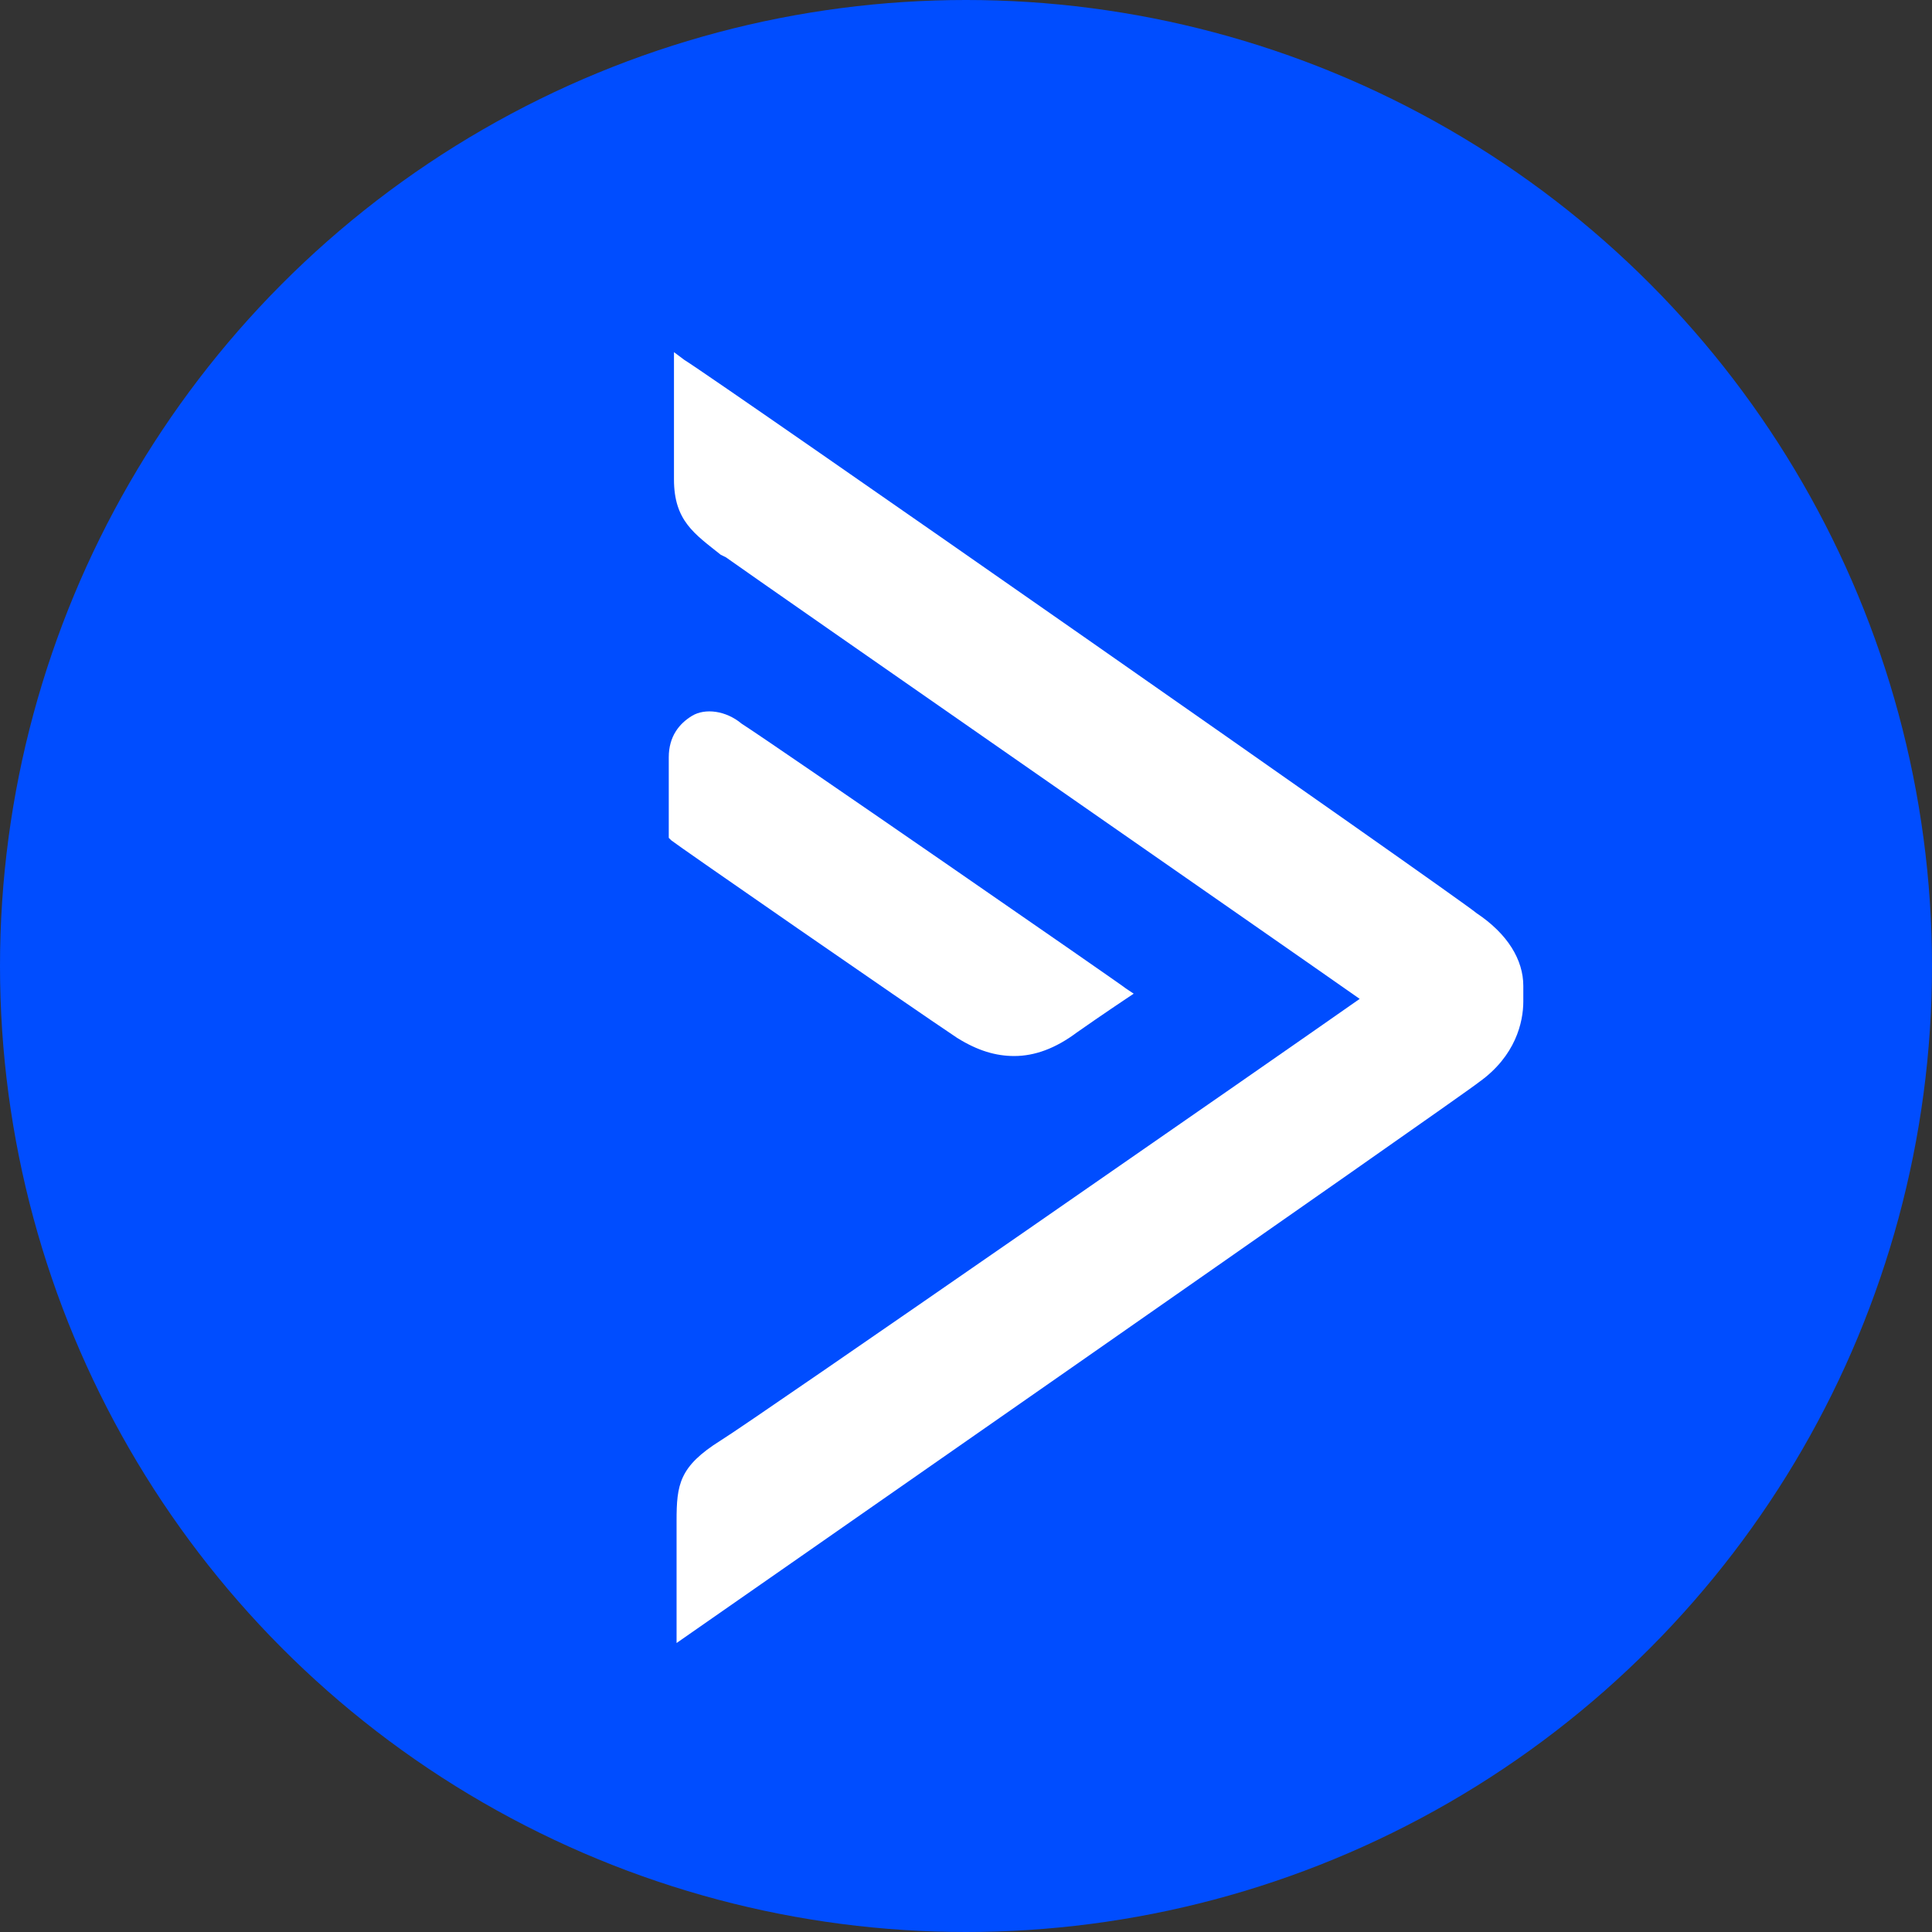
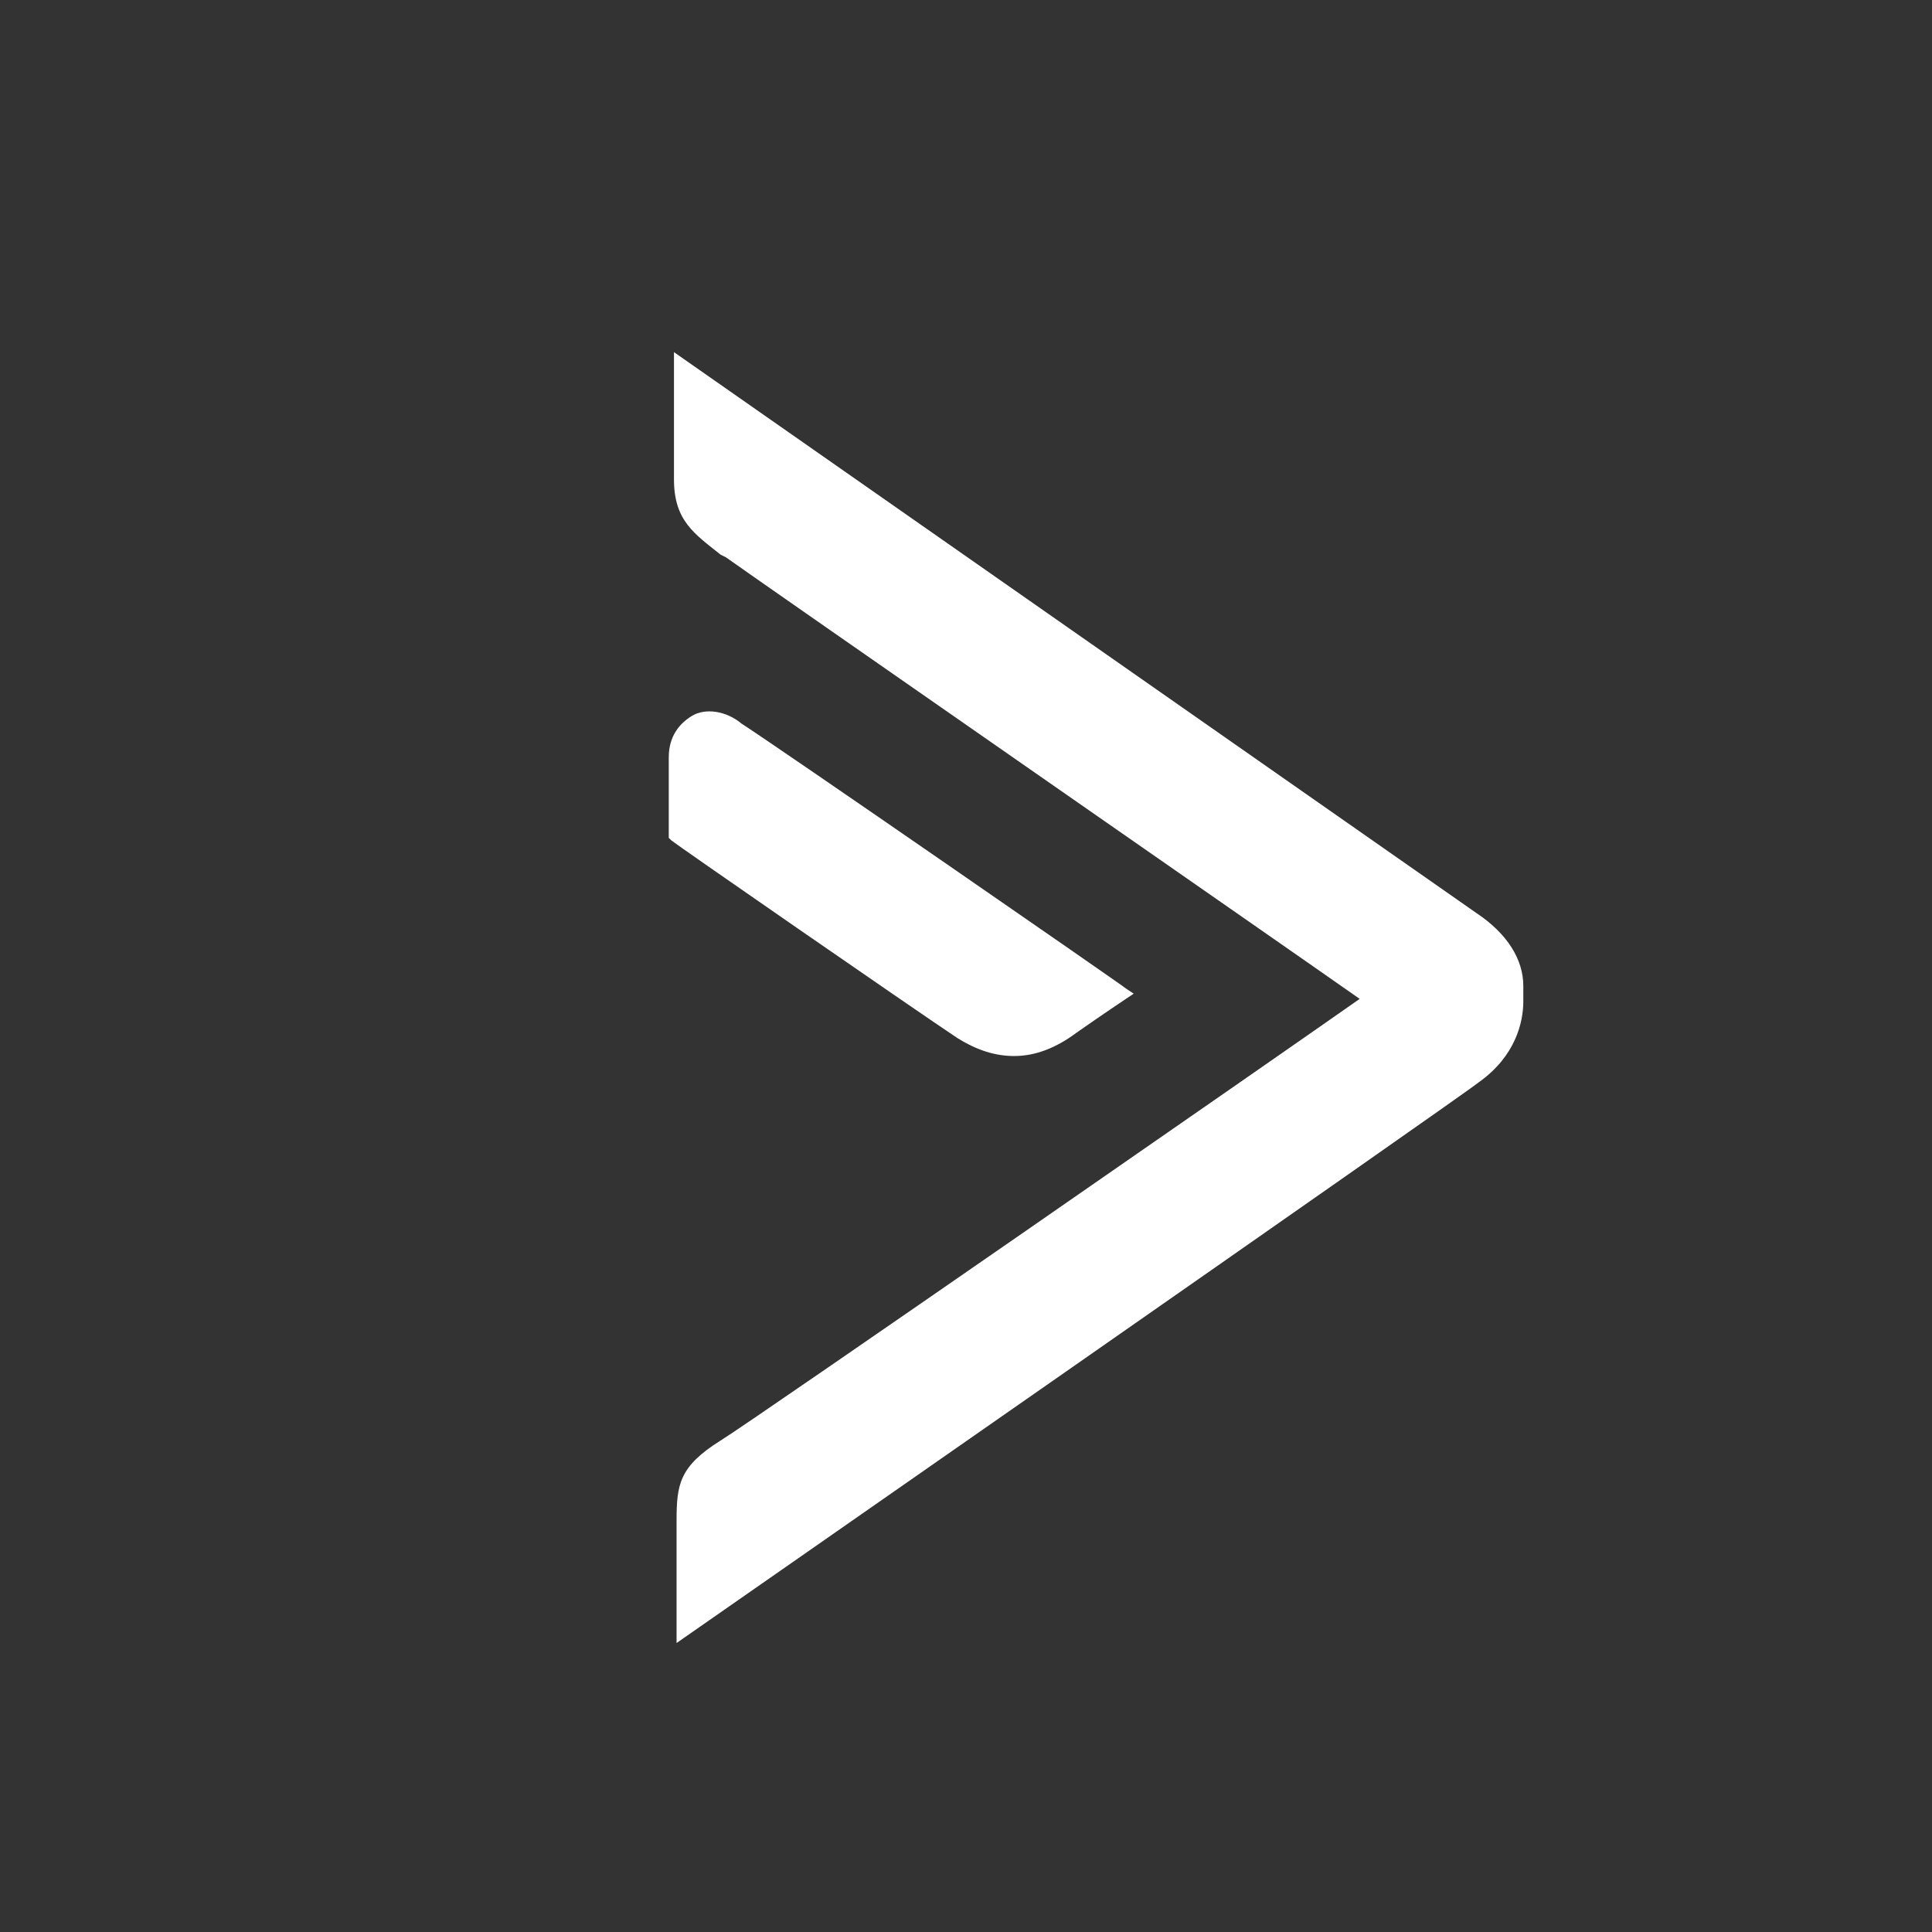
<svg xmlns="http://www.w3.org/2000/svg" width="52" height="52" viewBox="0 0 52 52" fill="none">
  <rect x="0" y="0" width="52" height="52" fill="#333333" stroke="none" />
-   <circle cx="26" cy="26" r="26" fill="#004DFF" />
-   <path d="M39.742 24.578C39.252 24.159 19.328 10.247 18.419 9.687L18.14 9.478V12.903C18.14 14.022 18.699 14.371 19.398 14.931L19.538 15C20.517 15.7 34.708 25.557 36.596 26.885C34.708 28.213 20.307 38.21 19.398 38.77C18.28 39.469 18.21 39.958 18.21 40.937V44.222C18.21 44.222 39.392 29.472 39.812 29.122C40.79 28.423 41 27.514 41 26.955V26.535C41 25.836 40.581 25.137 39.742 24.578Z" fill="white" />
+   <path d="M39.742 24.578L18.14 9.478V12.903C18.14 14.022 18.699 14.371 19.398 14.931L19.538 15C20.517 15.7 34.708 25.557 36.596 26.885C34.708 28.213 20.307 38.21 19.398 38.77C18.28 39.469 18.21 39.958 18.21 40.937V44.222C18.21 44.222 39.392 29.472 39.812 29.122C40.79 28.423 41 27.514 41 26.955V26.535C41 25.836 40.581 25.137 39.742 24.578Z" fill="white" />
  <path d="M27.298 28.423C27.857 28.423 28.416 28.213 28.976 27.794C29.675 27.304 30.304 26.885 30.304 26.885L30.514 26.745L30.304 26.605C30.234 26.535 20.936 20.104 19.957 19.475C19.538 19.125 18.979 19.055 18.629 19.265C18.28 19.475 18 19.824 18 20.383V22.551L18.07 22.62C18.14 22.69 24.502 27.095 25.76 27.934C26.319 28.283 26.808 28.423 27.298 28.423Z" fill="white" />
</svg>